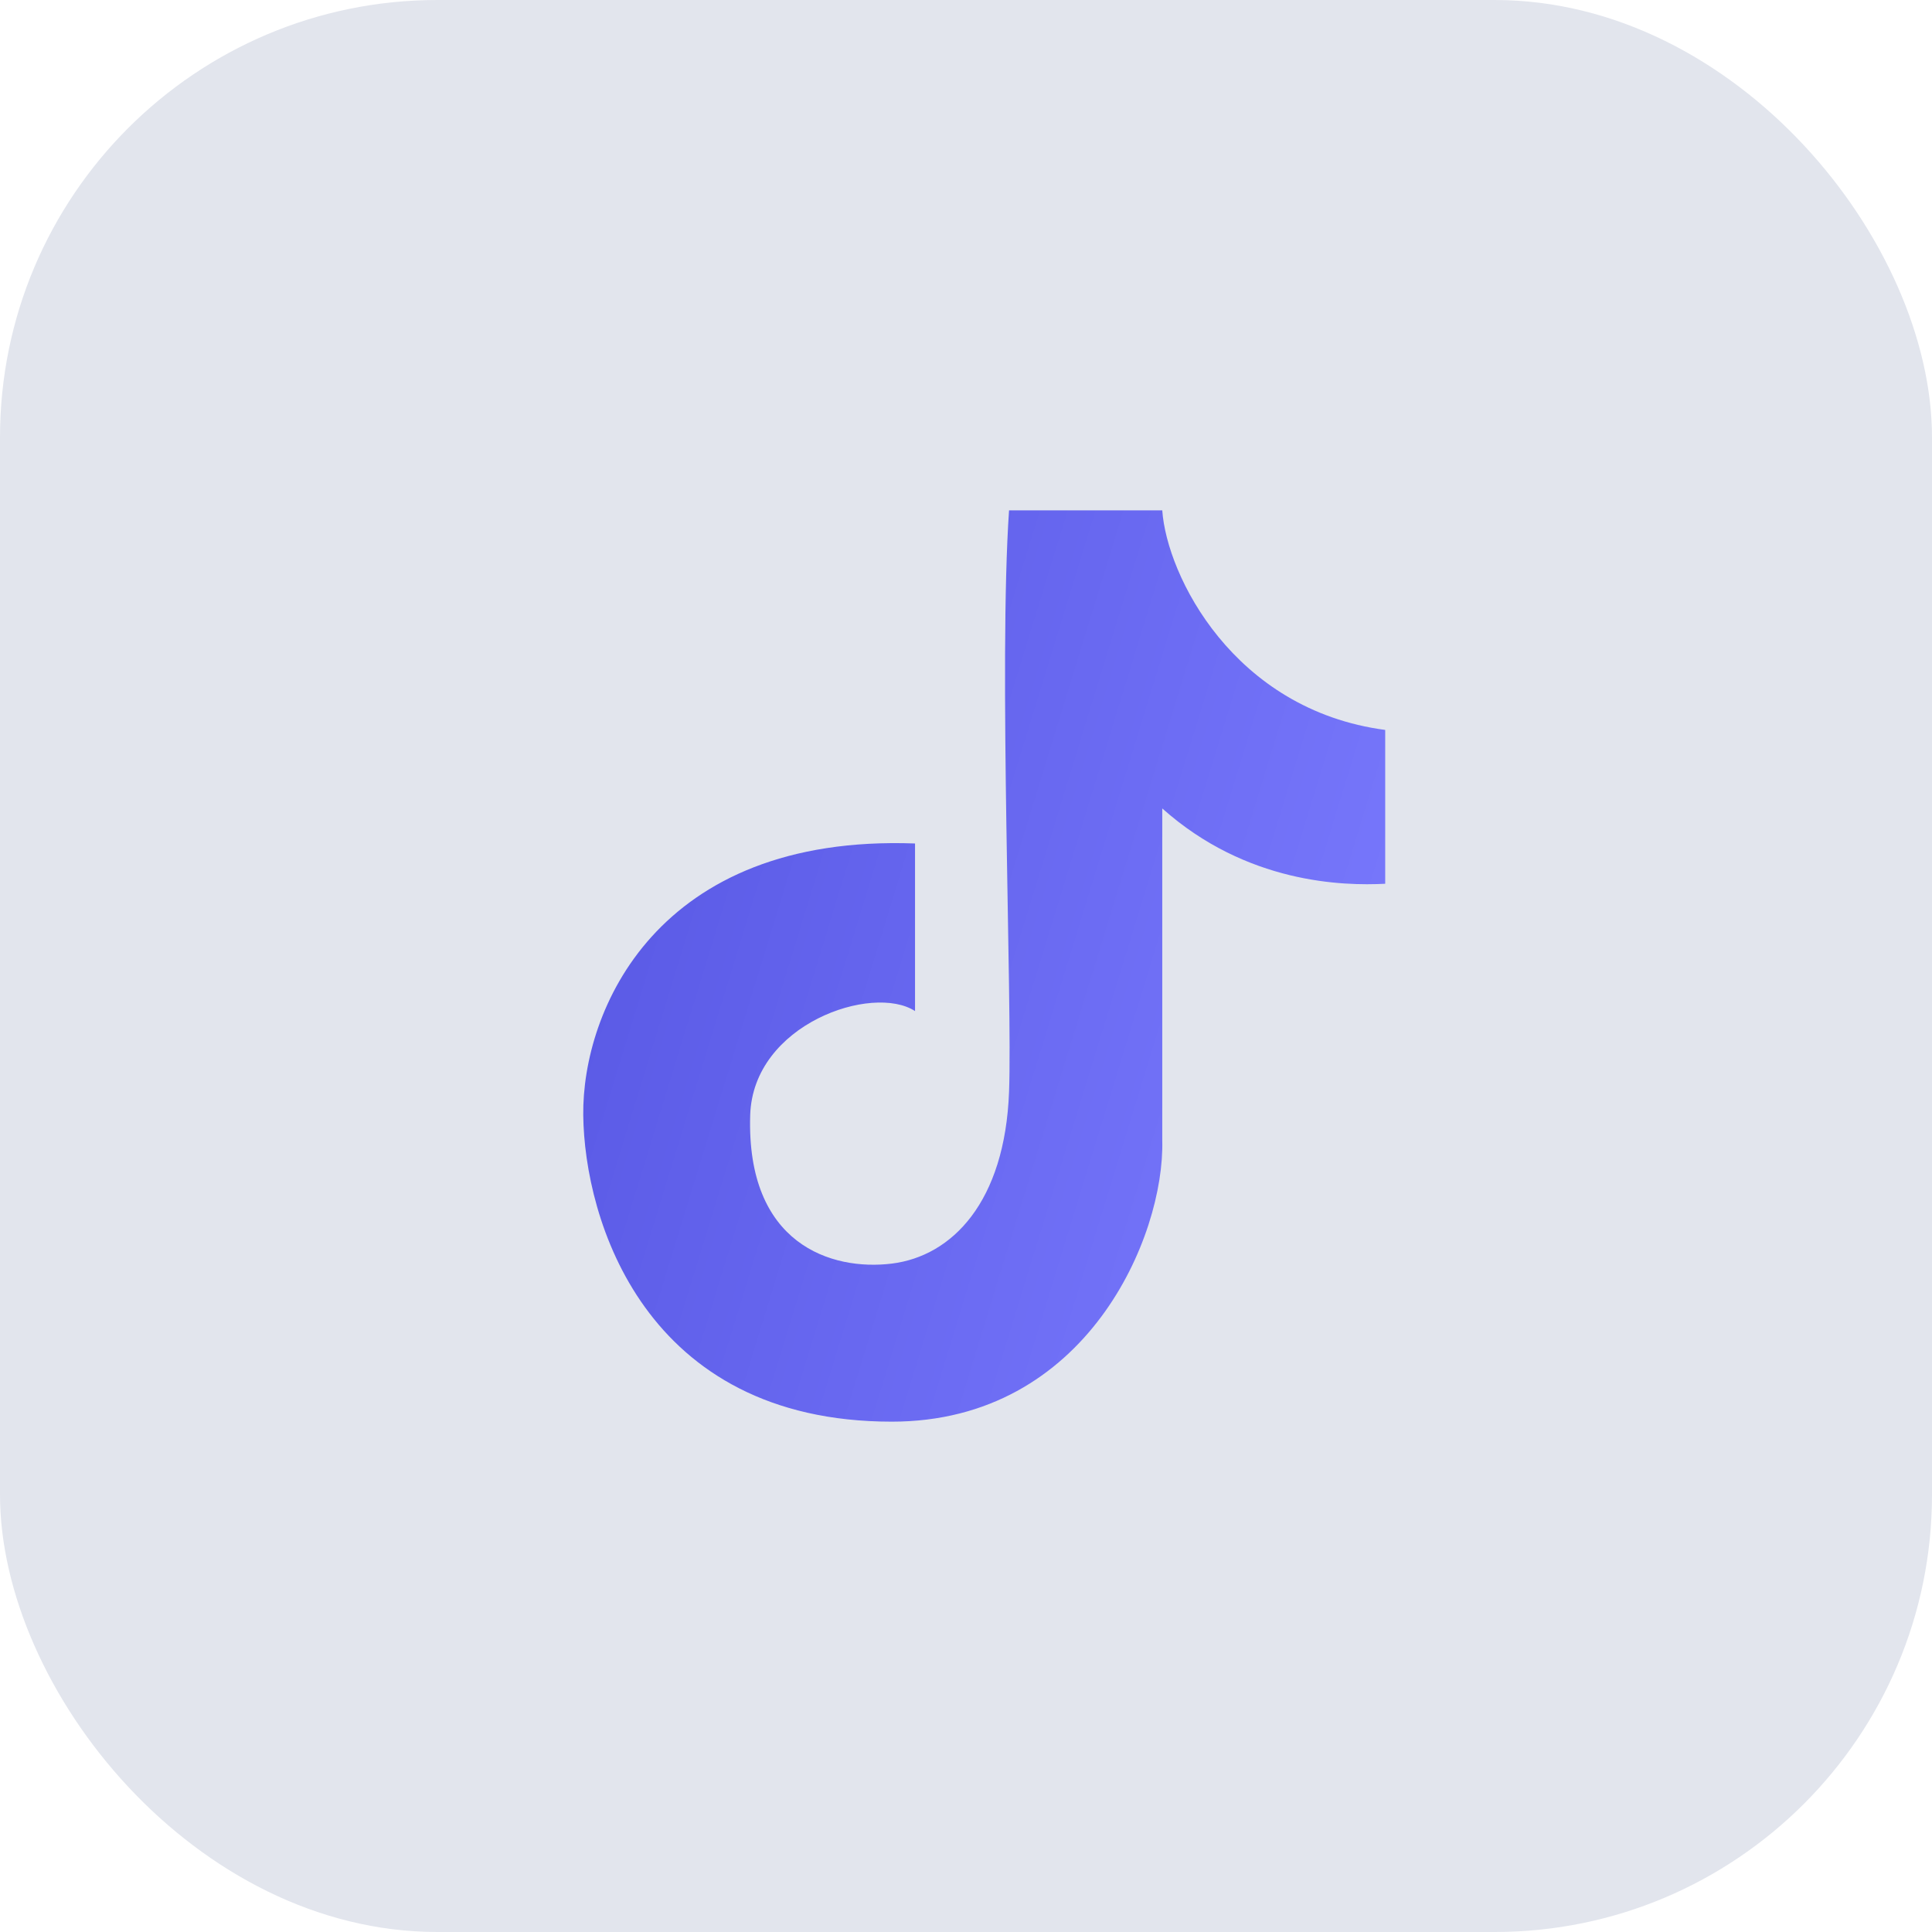
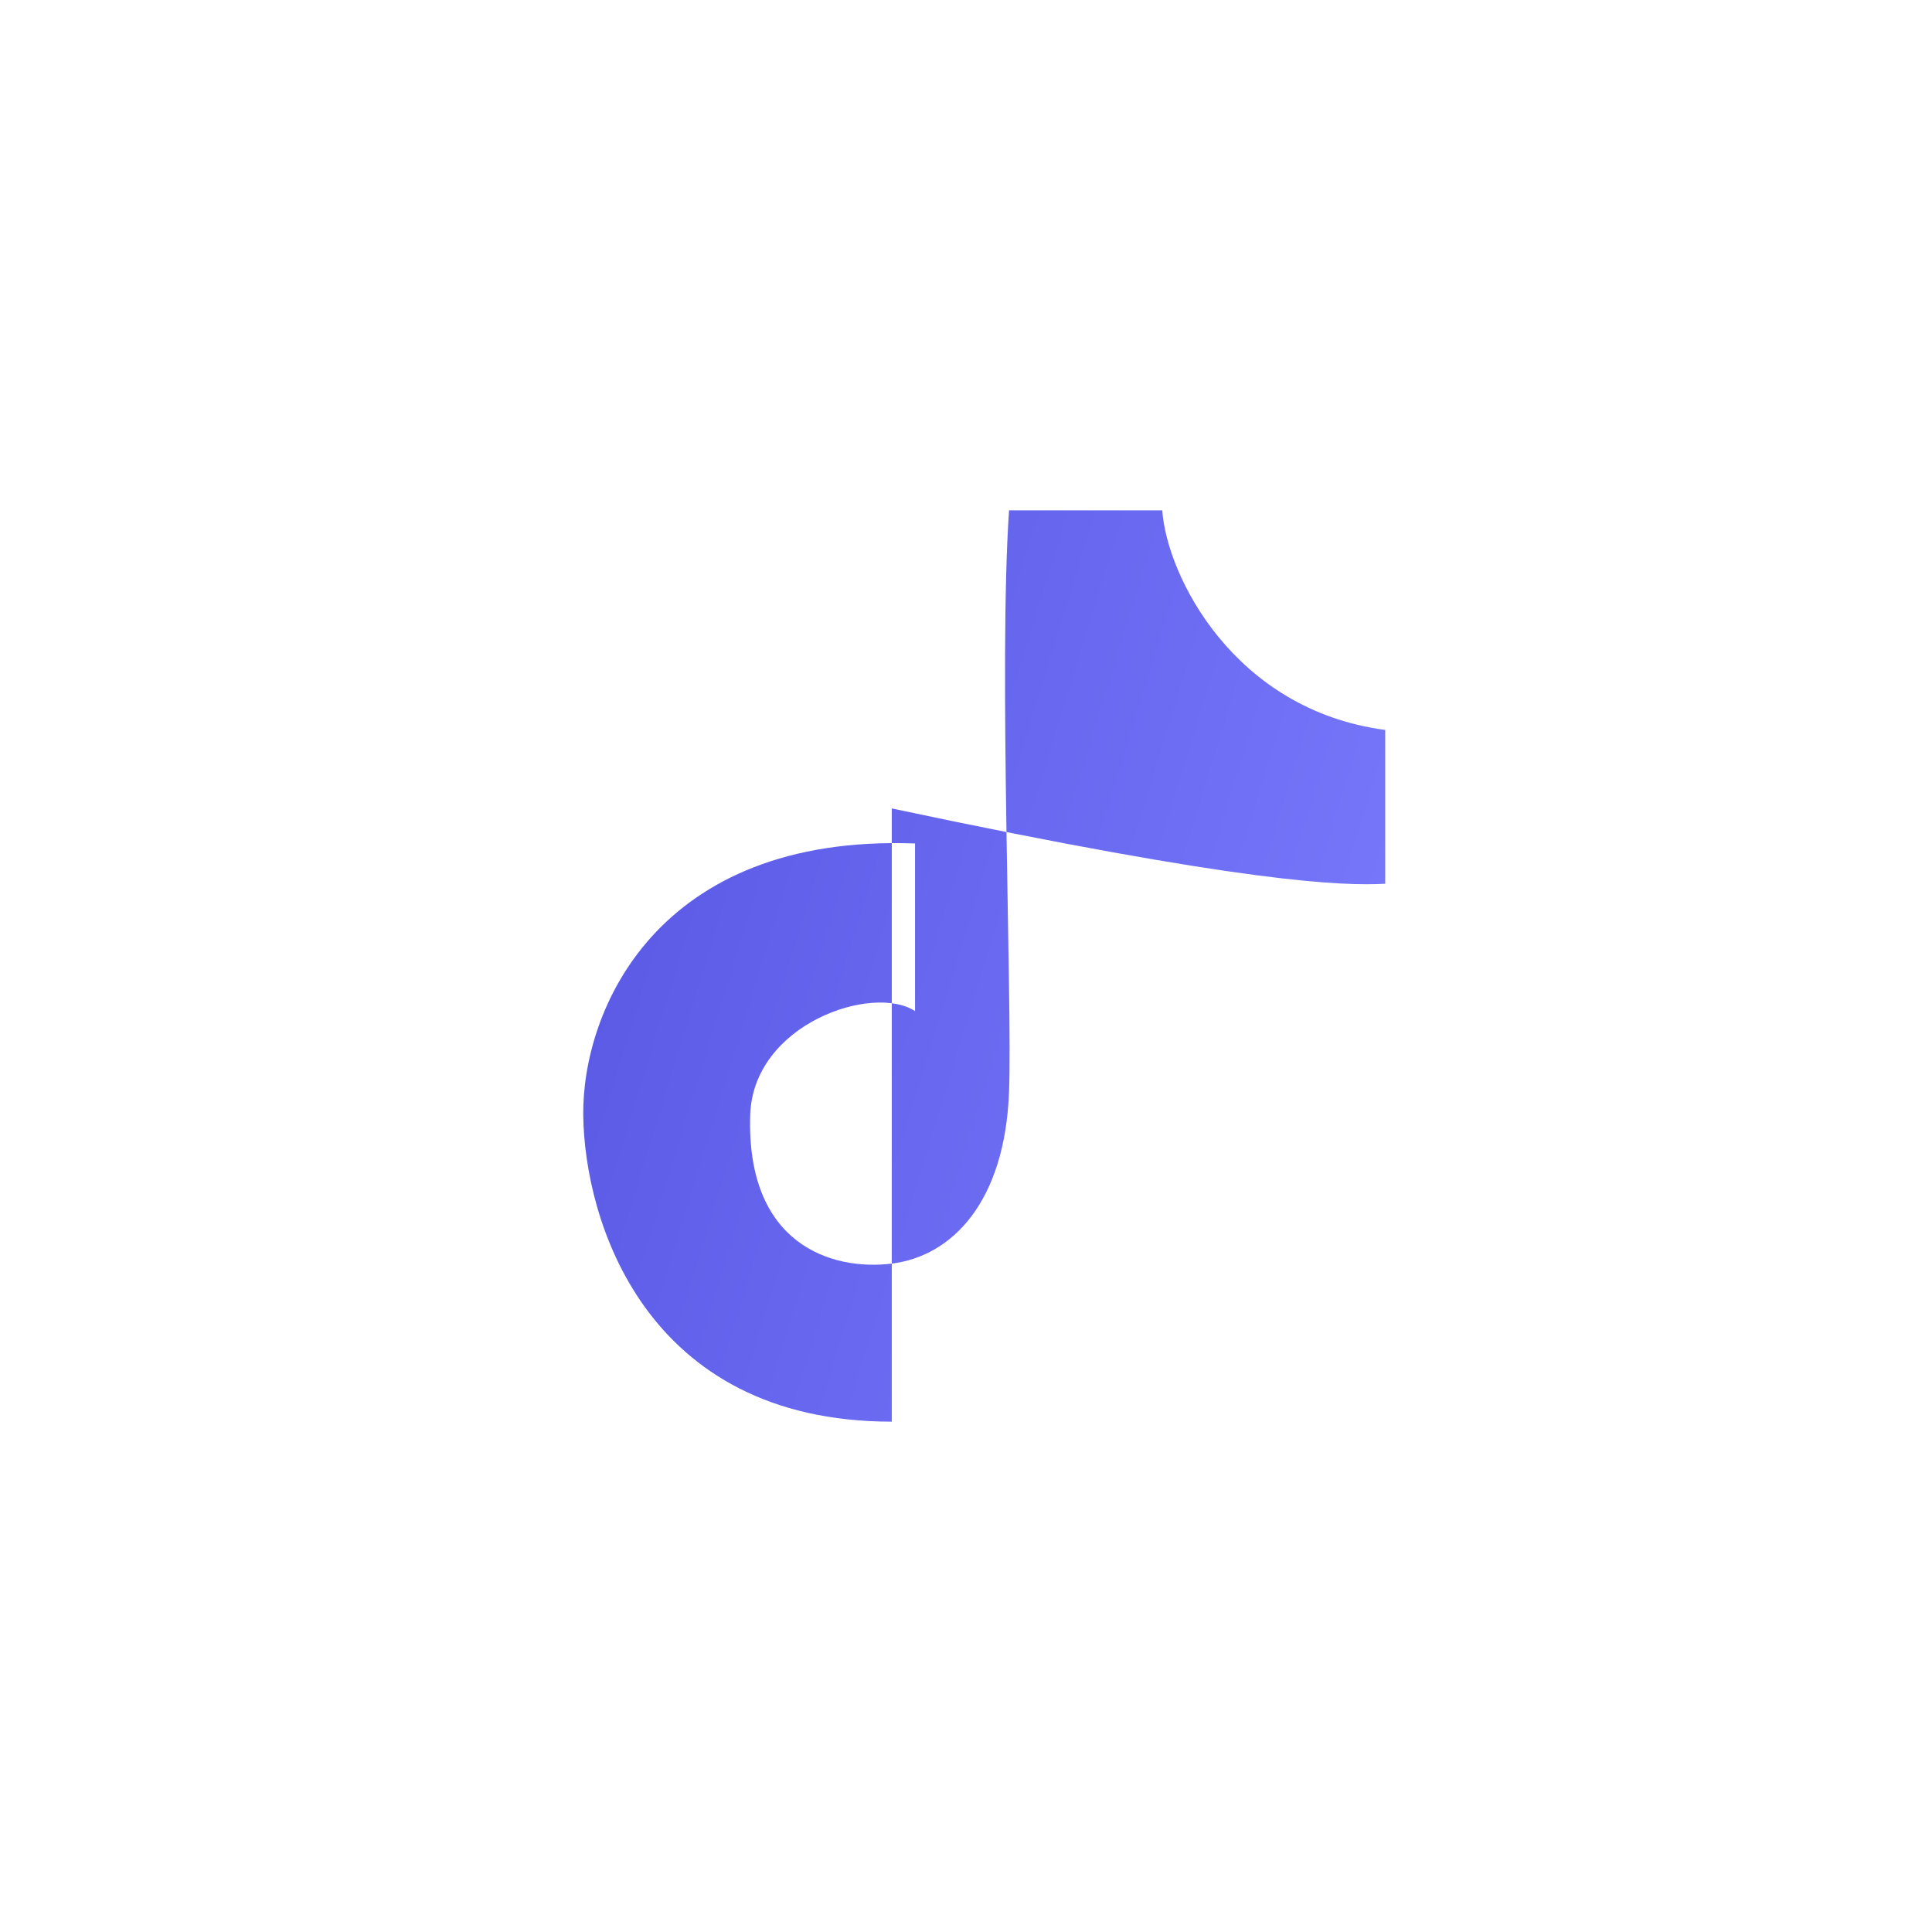
<svg xmlns="http://www.w3.org/2000/svg" width="53" height="53" viewBox="0 0 53 53" fill="none">
-   <rect width="53" height="53" rx="12" fill="#E2E5ED" />
-   <path d="M31.884 14H27.681C27.392 18.21 27.774 27.457 27.681 29.949C27.569 32.976 26.116 34.46 24.464 34.664C22.812 34.867 20.469 34.139 20.58 30.589C20.659 28.087 23.942 26.98 25.102 27.737V23.139C18 22.877 15.969 27.737 16 30.589C16.031 33.441 17.67 39 24.464 39C29.826 39 31.952 33.897 31.884 31.288V22.178C34.203 24.244 36.85 24.303 38 24.244V20.024C33.838 19.473 32.007 15.786 31.884 14Z" fill="url(#paint0_linear_10_411)" />
+   <path d="M31.884 14H27.681C27.392 18.21 27.774 27.457 27.681 29.949C27.569 32.976 26.116 34.46 24.464 34.664C22.812 34.867 20.469 34.139 20.58 30.589C20.659 28.087 23.942 26.98 25.102 27.737V23.139C18 22.877 15.969 27.737 16 30.589C16.031 33.441 17.67 39 24.464 39V22.178C34.203 24.244 36.85 24.303 38 24.244V20.024C33.838 19.473 32.007 15.786 31.884 14Z" fill="url(#paint0_linear_10_411)" />
  <defs>
    <linearGradient id="paint0_linear_10_411" x1="14.57" y1="-1.365" x2="47.314" y2="8.7" gradientUnits="userSpaceOnUse">
      <stop stop-color="#4D4DDC" />
      <stop offset="1" stop-color="#7C7CFF" />
    </linearGradient>
  </defs>
</svg>